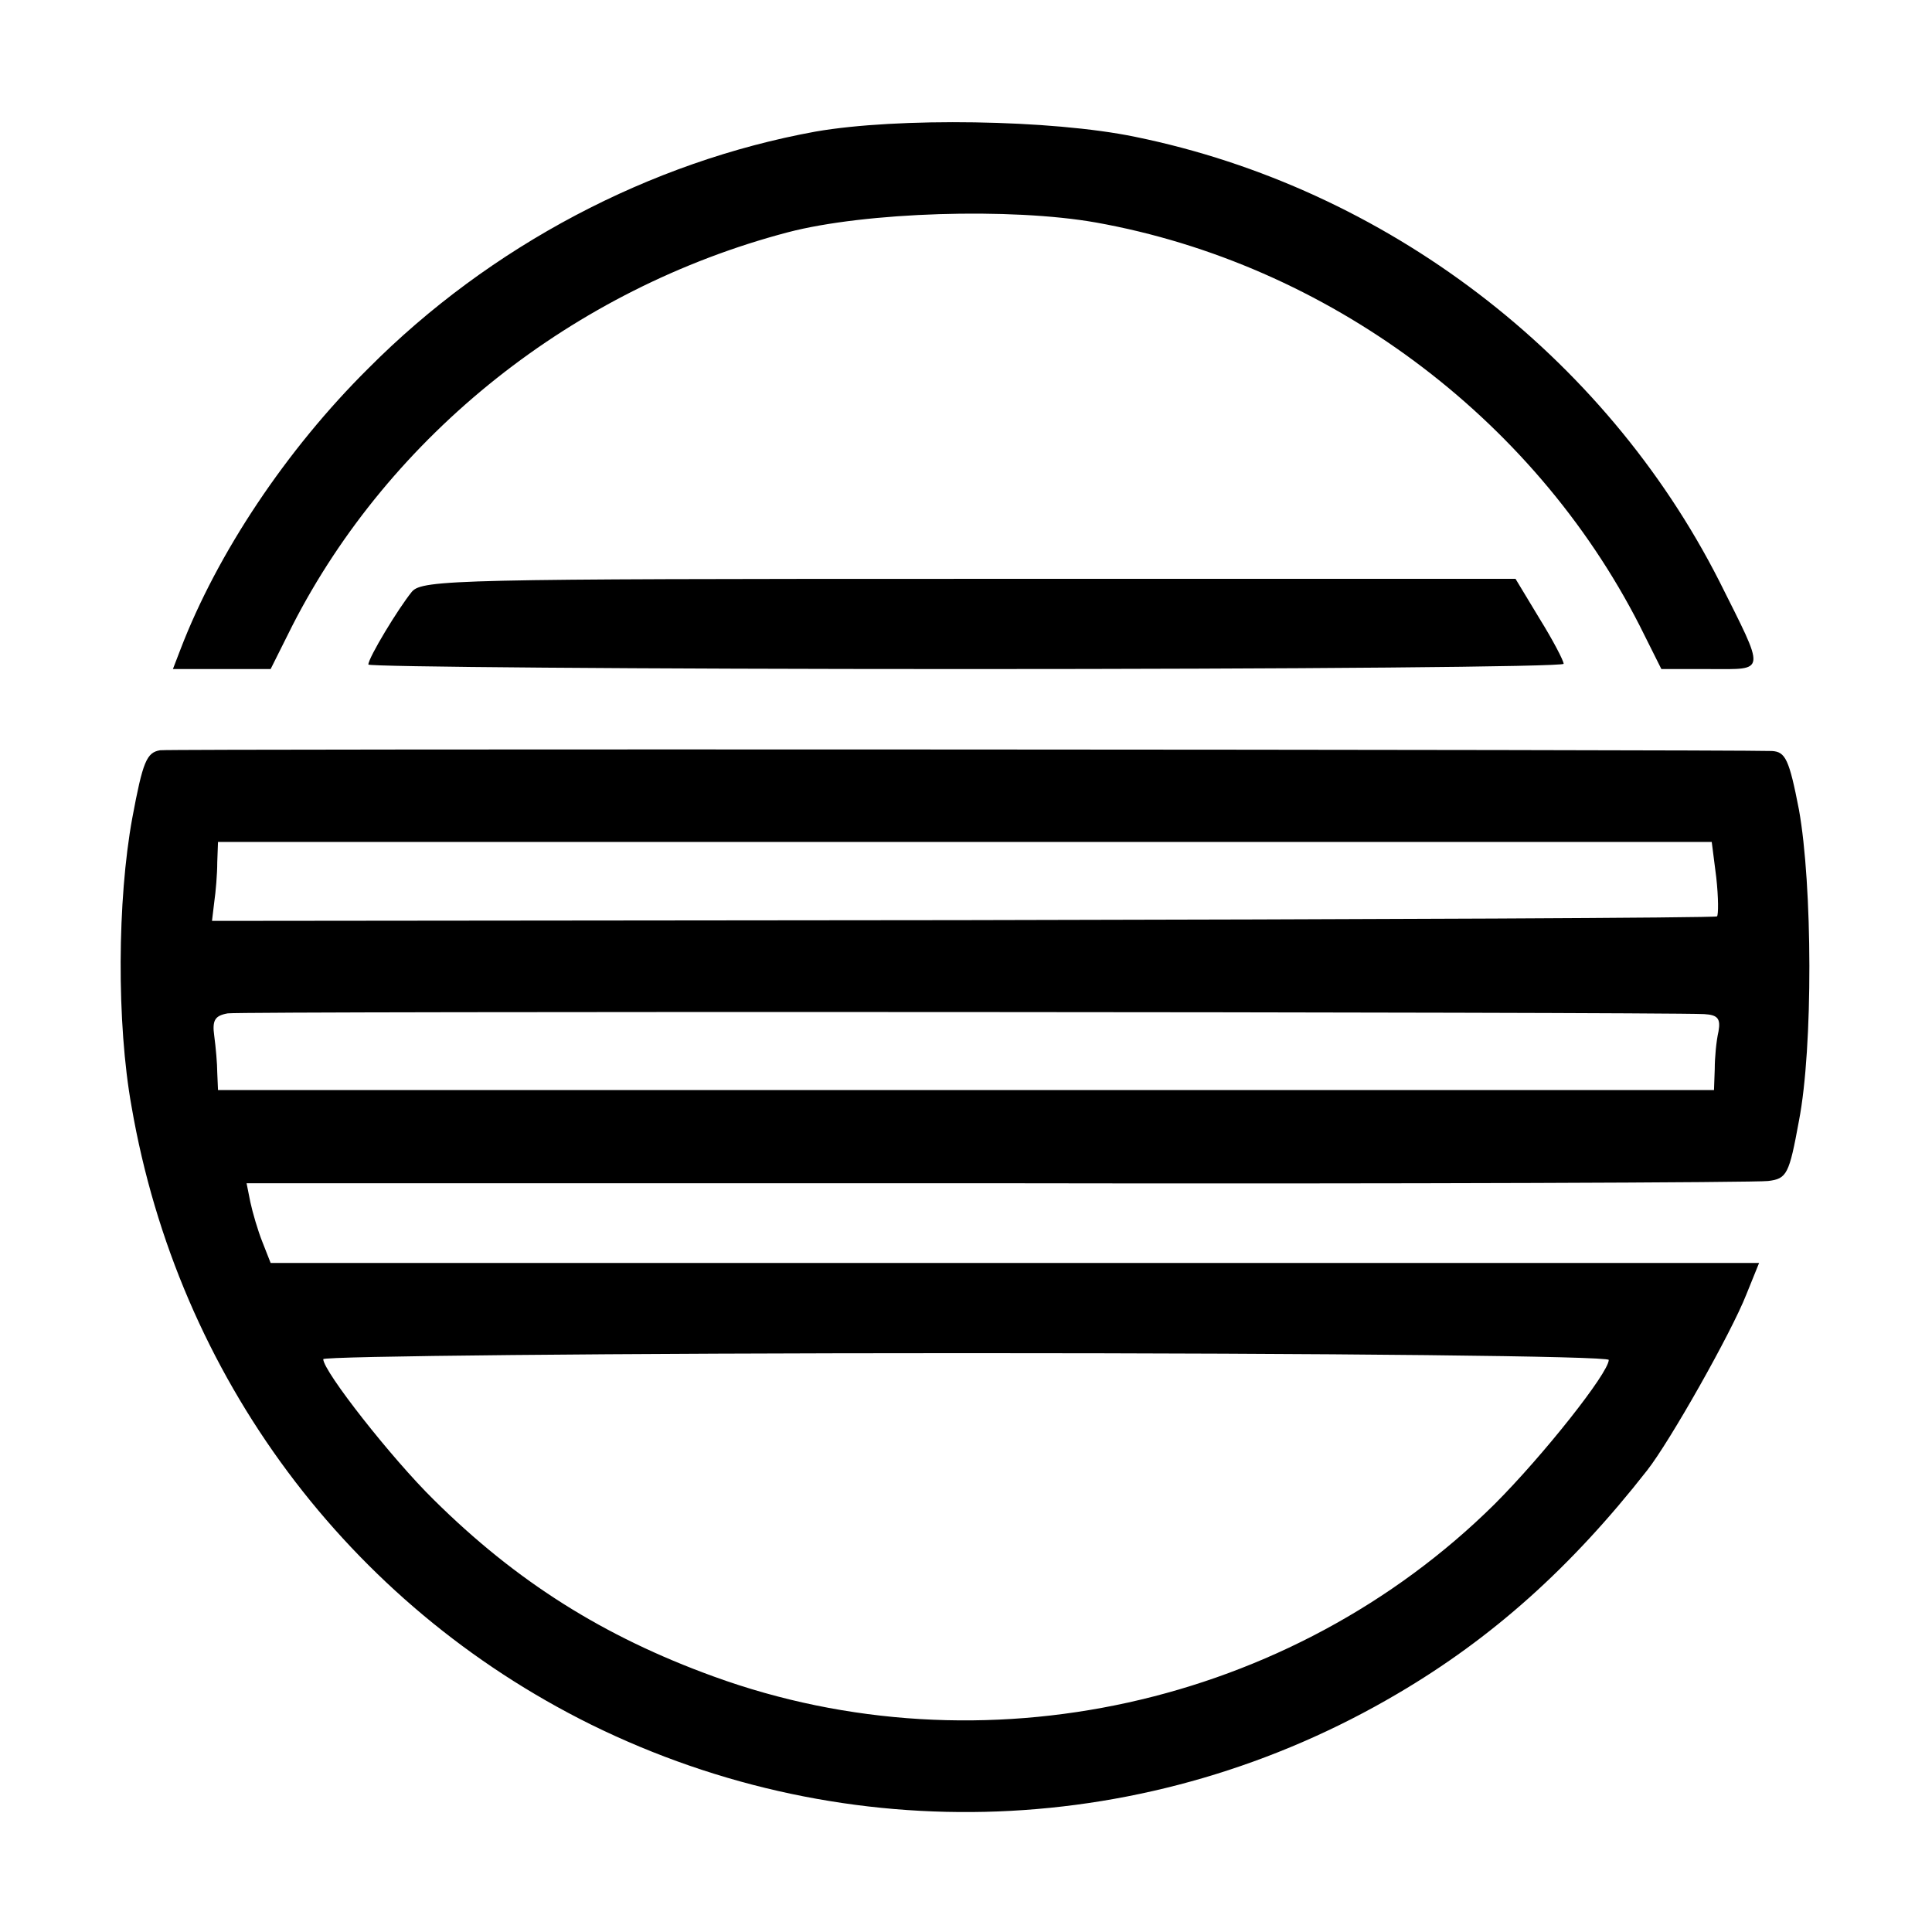
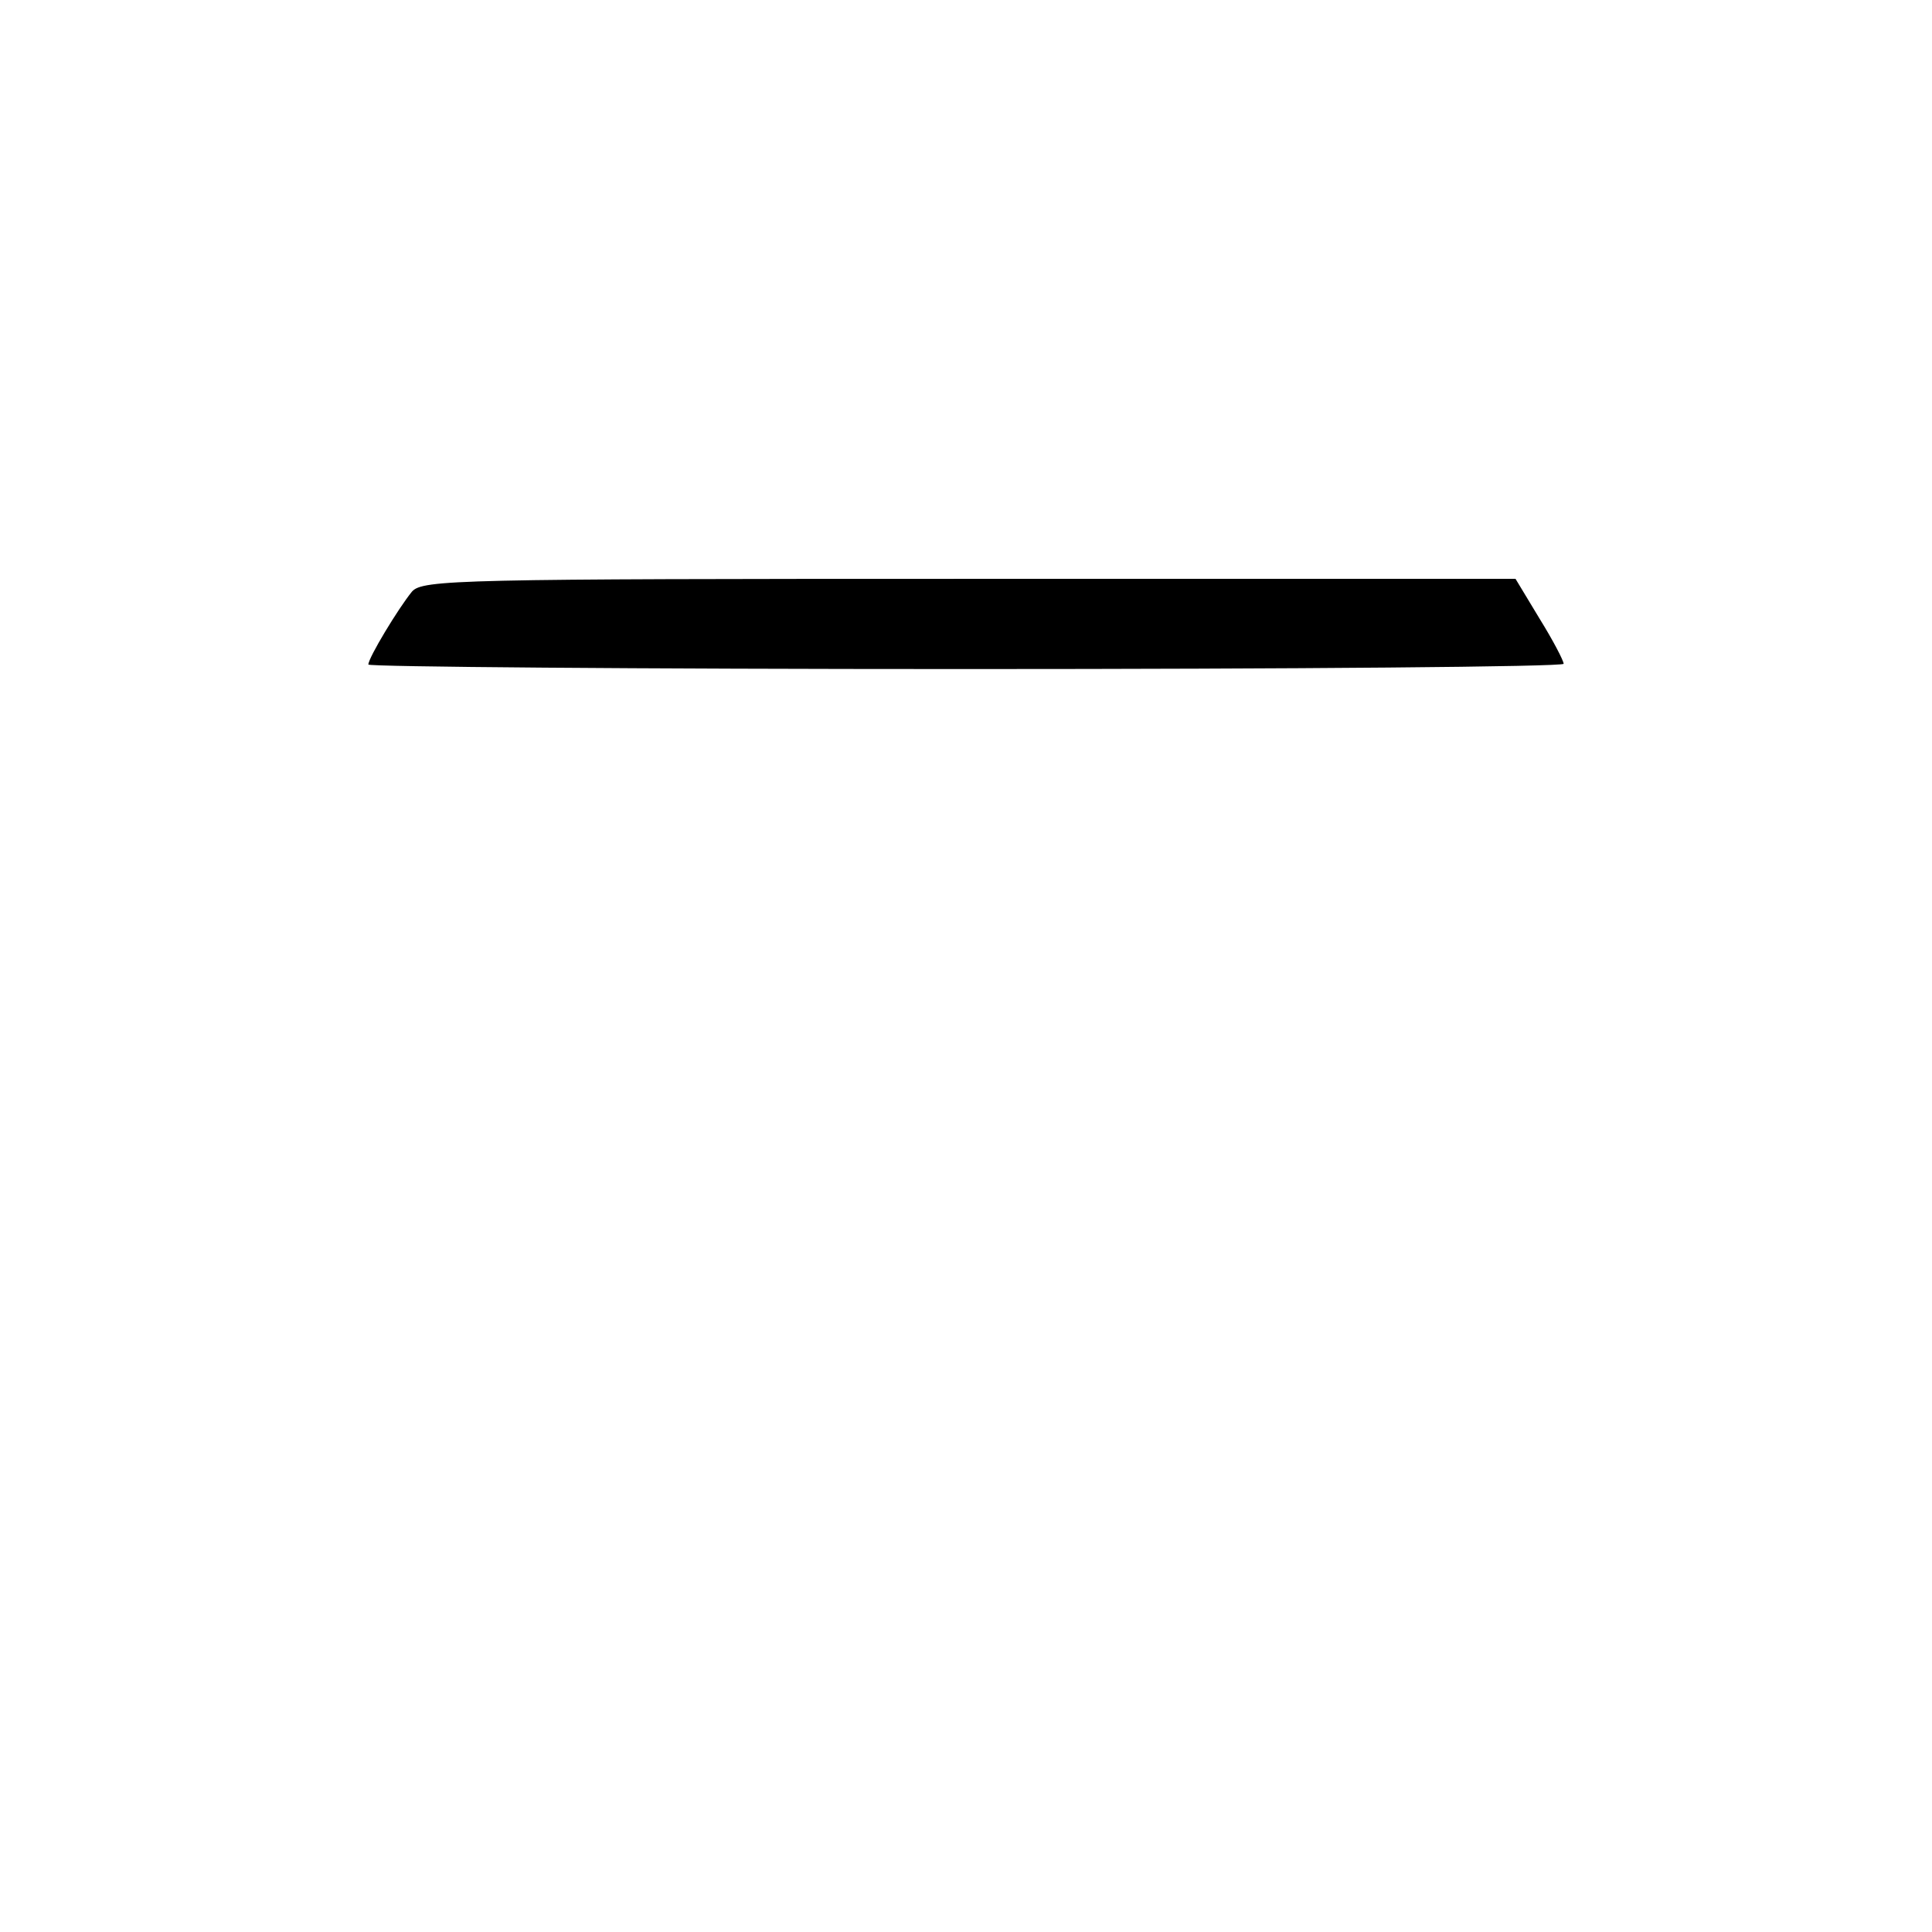
<svg xmlns="http://www.w3.org/2000/svg" version="1.0" width="257pt" height="257pt" viewBox="0 0 257 257" preserveAspectRatio="xMidYMid meet">
  <g transform="translate(0,257) scale(0.1,-0.1)" fill="#000000" stroke="none">
-     <path d="M1085 2395 c-220 -40 -433 -152 -595 -315 -109 -108 -201 -246 -250 -374 l-10 -26 65 0 65 0 29 58 c130 254 374 448 659 523 103 27 297 33 410 13 307 -55 581 -258 723 -536 l29 -58 65 0 c75 0 74 -7 12 117 -153 301 -444 523 -777 591 -111 23 -316 26 -425 7z" />
    <path d="M548 1783 c-18 -22 -58 -88 -58 -97 0 -3 358 -6 795 -6 437 0 795 3 795 7 0 4 -14 31 -32 60 l-32 53 -727 0 c-679 0 -727 -1 -741 -17z" />
-     <path d="M213 1572 c-18 -3 -23 -15 -37 -90 -20 -109 -21 -273 -1 -384 62 -359 288 -662 611 -822 343 -169 744 -153 1073 41 126 74 231 168 332 297 30 38 112 183 132 234 l17 42 -990 0 -990 0 -11 28 c-6 15 -13 39 -16 53 l-5 25 999 0 c549 -1 1010 1 1025 3 25 3 28 9 41 80 19 98 18 314 0 414 -13 67 -18 77 -36 78 -70 2 -2126 3 -2144 1z m2070 -169 c3 -27 3 -50 1 -52 -2 -2 -453 -4 -1003 -5 l-999 -1 3 25 c2 14 4 37 4 53 l1 27 994 0 993 0 6 -47z m-16 -182 c18 -1 22 -6 19 -23 -3 -13 -5 -35 -5 -50 l-1 -28 -995 0 -995 0 -1 23 c0 12 -2 34 -4 49 -3 21 1 27 18 30 19 3 1898 2 1964 -1z m-127 -460 c0 -17 -87 -127 -152 -192 -271 -268 -682 -359 -1039 -229 -146 53 -262 126 -372 235 -56 55 -147 171 -147 187 0 4 385 8 855 8 493 0 855 -4 855 -9z" />
  </g>
</svg>